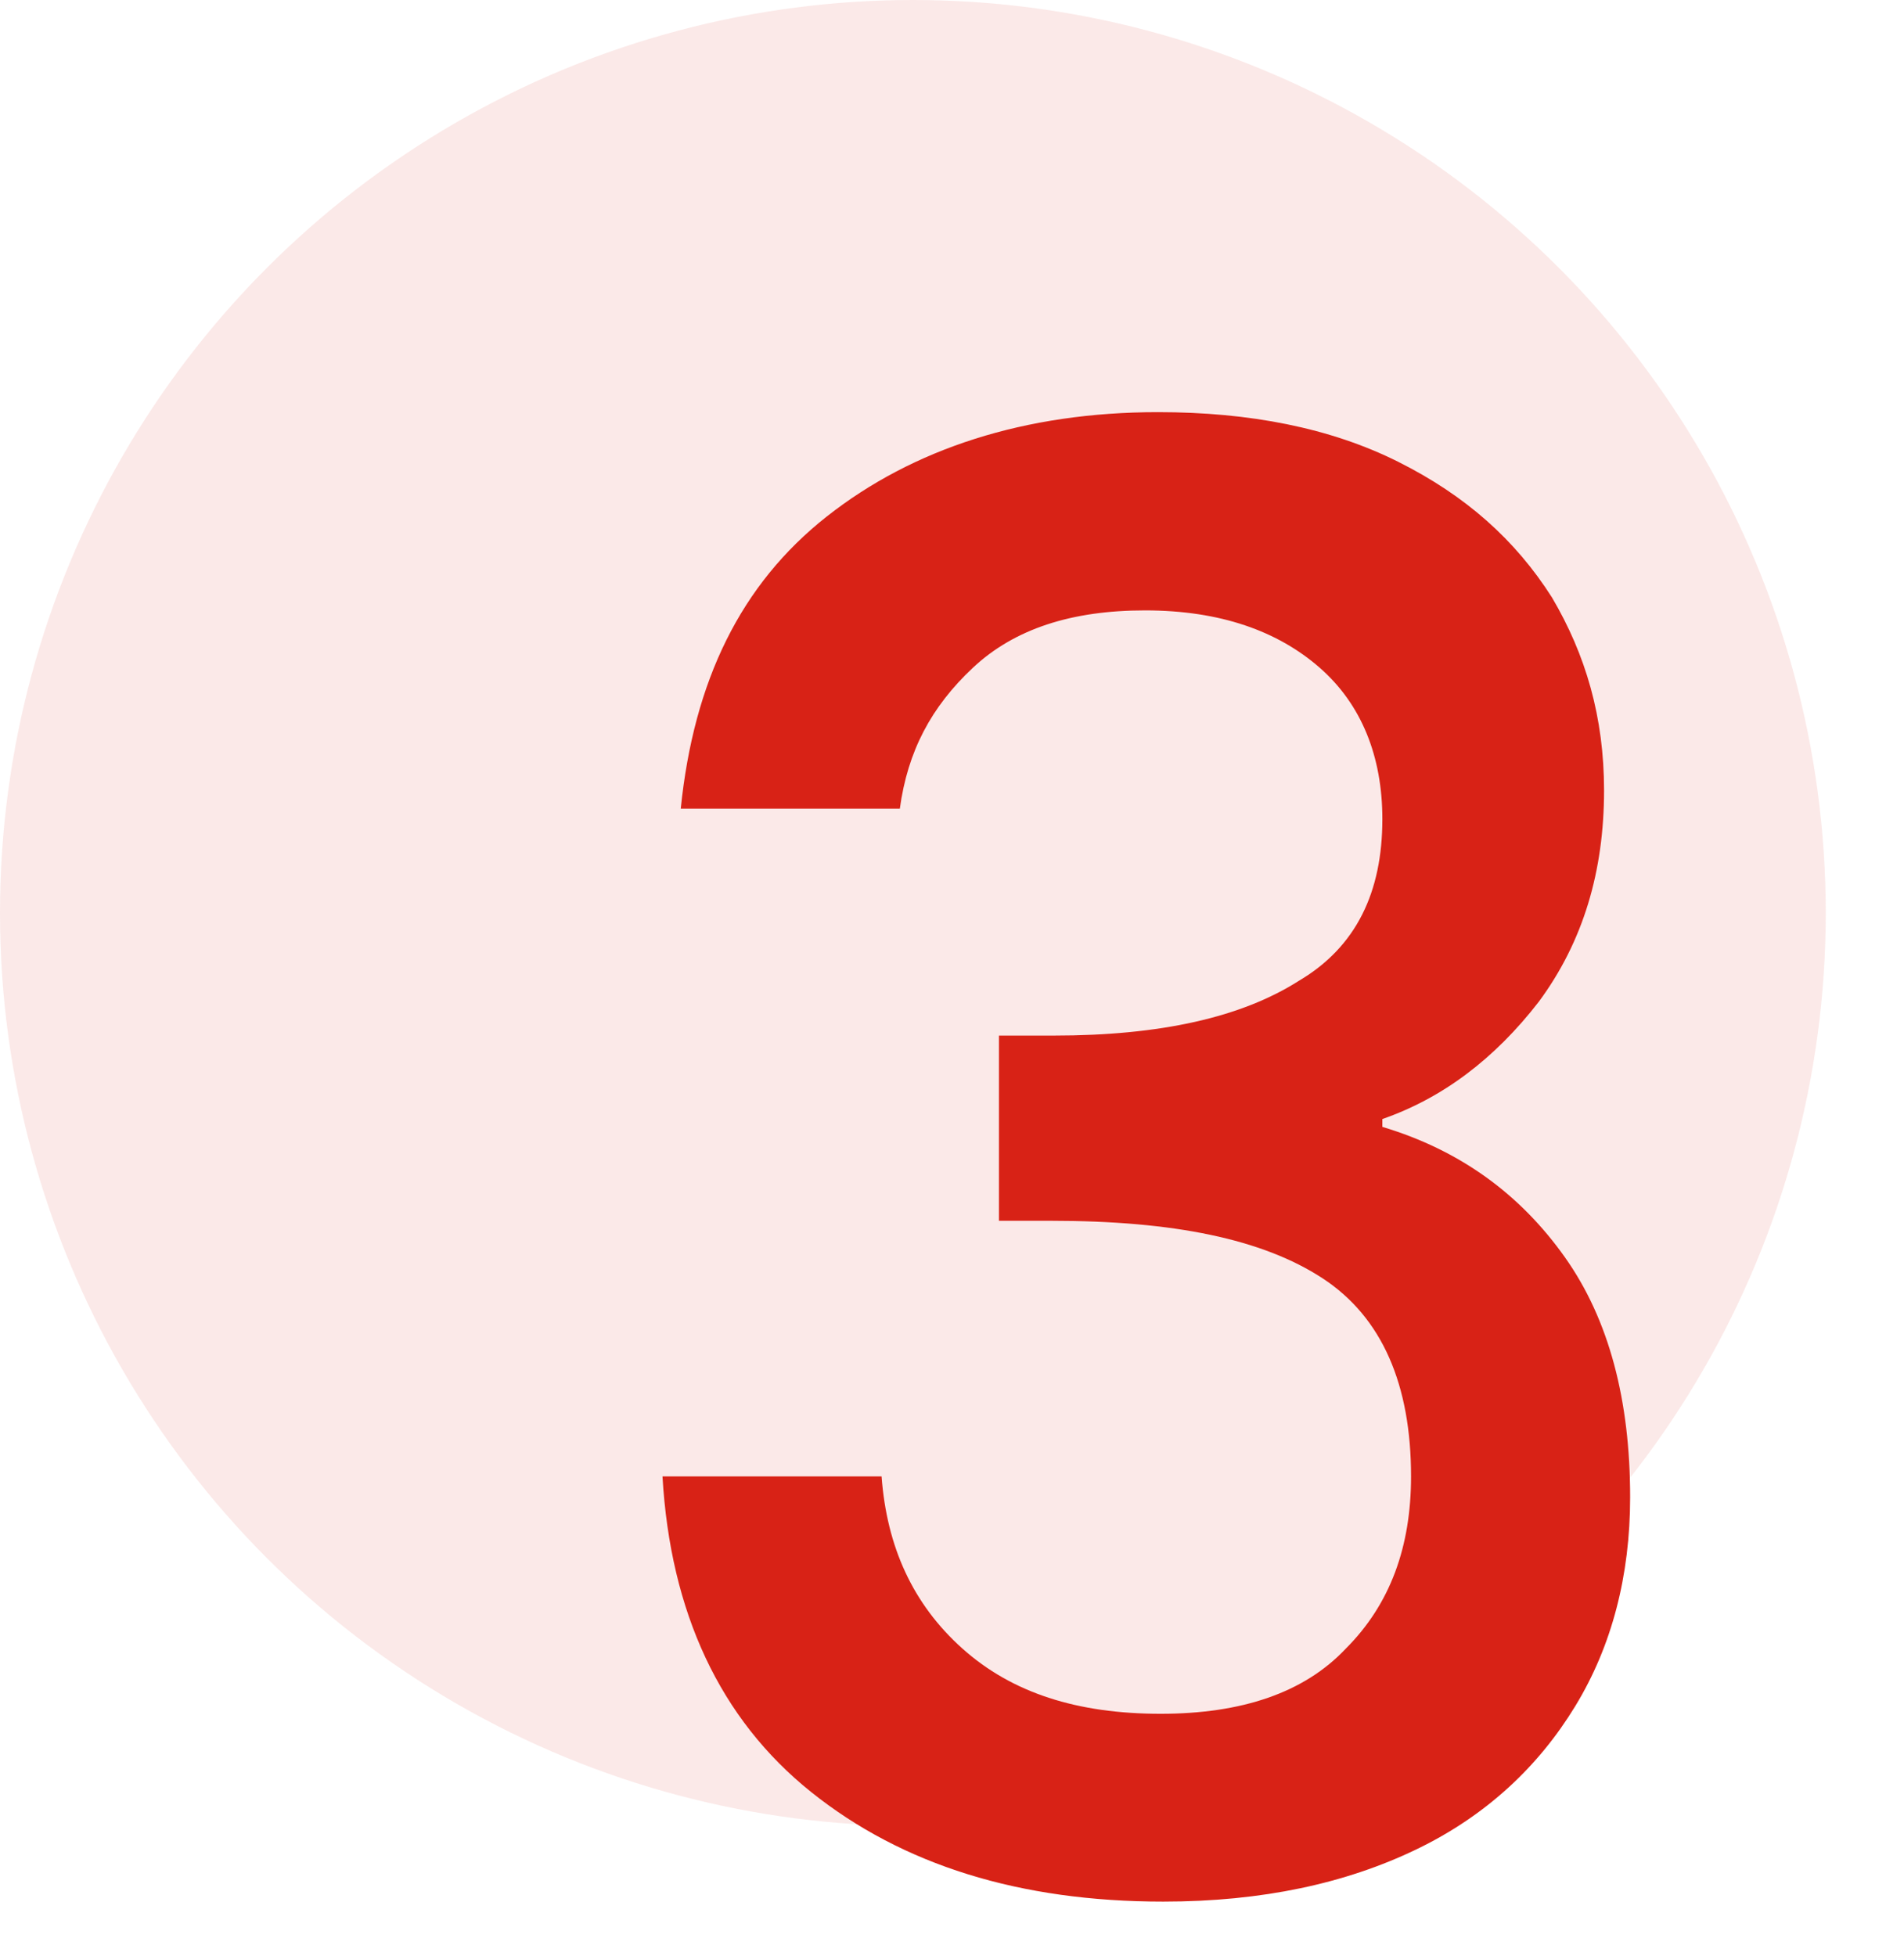
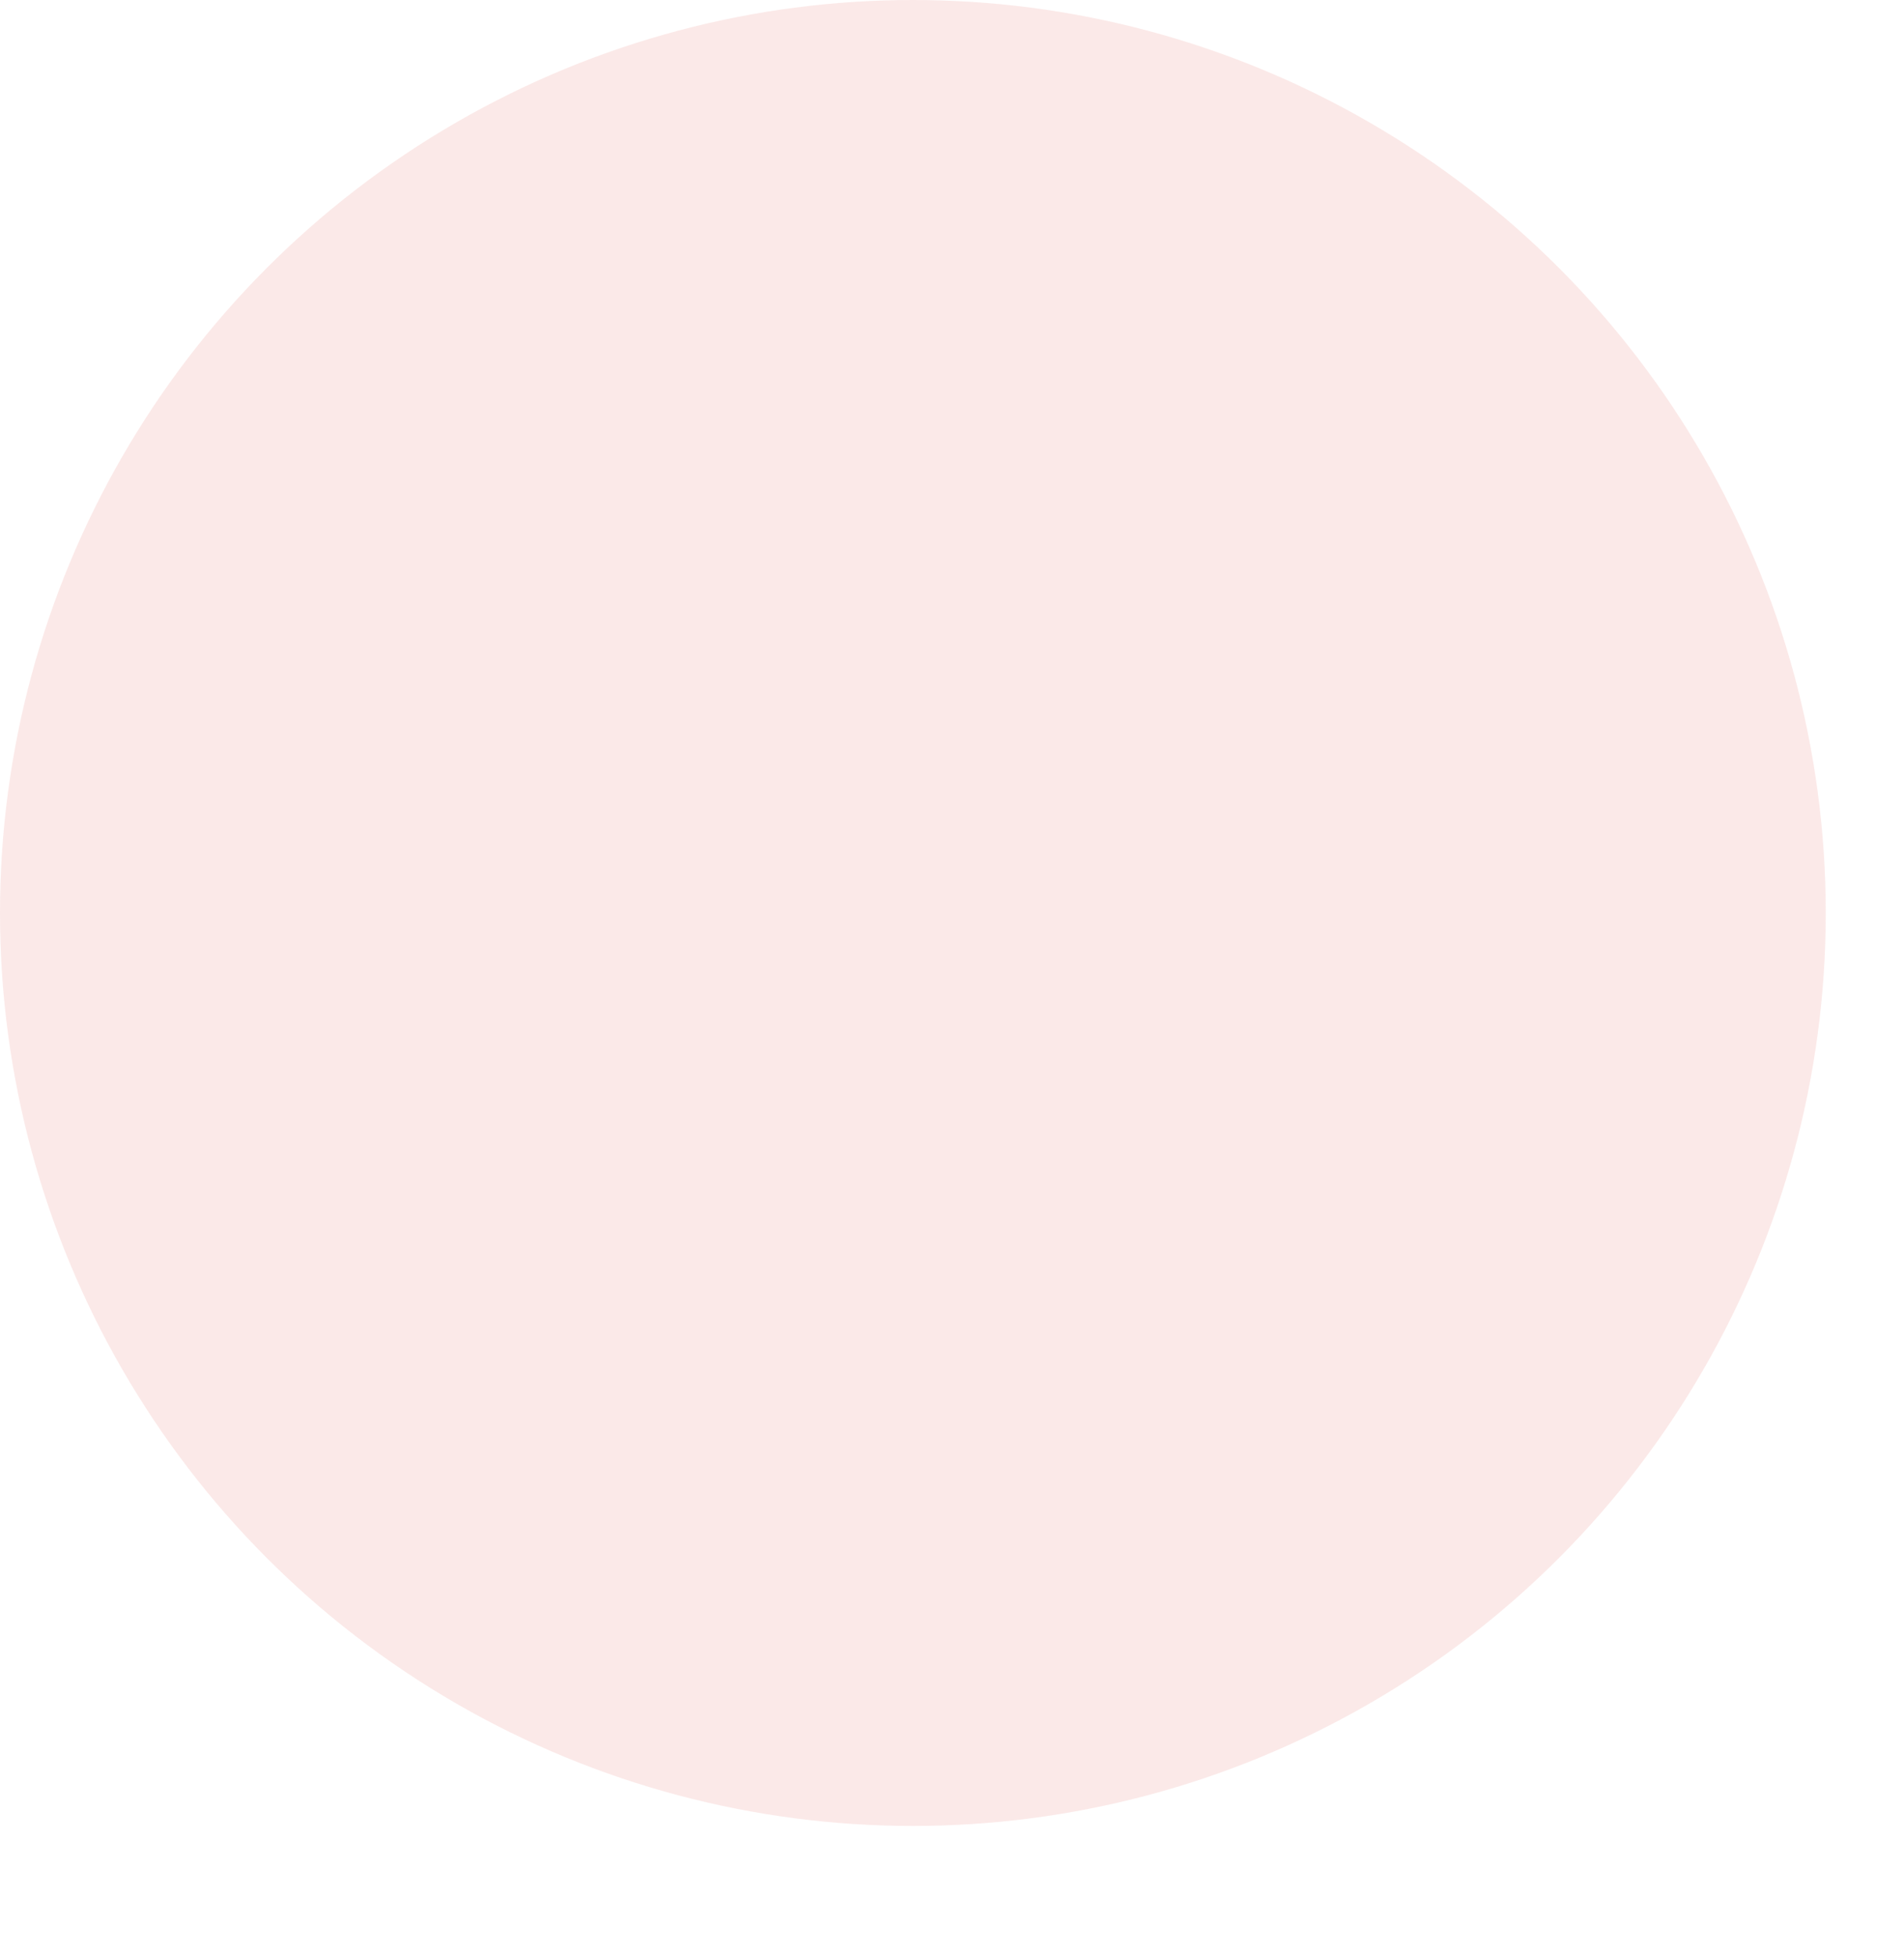
<svg xmlns="http://www.w3.org/2000/svg" version="1.1" id="Layer_1" x="0px" y="0px" viewBox="0 0 73 75" style="enable-background:new 0 0 73 75;" xml:space="preserve">
  <style type="text/css">
	.st0{opacity:0.1;fill:#D82216;enable-background:new    ;}
	.st1{fill:none;}
	.st2{fill:#D82216;}
</style>
  <circle class="st0" cx="35" cy="35" r="35" />
  <g>
-     <rect x="-15.6" y="16.3" class="st1" width="82.6" height="67.5" />
-     <path class="st2" d="M31.7,19.8c3.3-2.6,7.6-4,12.7-4c3.5,0,6.6,0.6,9.2,1.9c2.6,1.3,4.5,3,5.9,5.2c1.3,2.2,2,4.6,2,7.4   c0,3.1-0.8,5.8-2.5,8.1c-1.7,2.2-3.7,3.7-6,4.5v0.3c3,0.9,5.3,2.6,7,5c1.7,2.4,2.5,5.5,2.5,9.2c0,3-0.7,5.7-2.1,8   c-1.4,2.3-3.4,4.2-6.1,5.5c-2.7,1.3-5.9,2-9.7,2c-5.5,0-10-1.4-13.5-4.2c-3.5-2.8-5.4-6.9-5.7-12.1h8.4c0.2,2.7,1.2,4.9,3.1,6.6   c1.9,1.7,4.4,2.5,7.6,2.5c3.1,0,5.5-0.8,7.1-2.5c1.7-1.7,2.5-3.9,2.5-6.6c0-3.5-1.1-6.1-3.4-7.6c-2.3-1.5-5.7-2.2-10.4-2.2h-2v-7.1   h2.1c4.1,0,7.2-0.7,9.4-2.1c2.2-1.3,3.2-3.4,3.2-6.2c0-2.4-0.8-4.4-2.4-5.8c-1.6-1.4-3.8-2.2-6.7-2.2c-2.8,0-5,0.7-6.6,2.2   s-2.5,3.2-2.8,5.4h-8.4C26.6,26.1,28.4,22.4,31.7,19.8z" />
-   </g>
+     </g>
</svg>